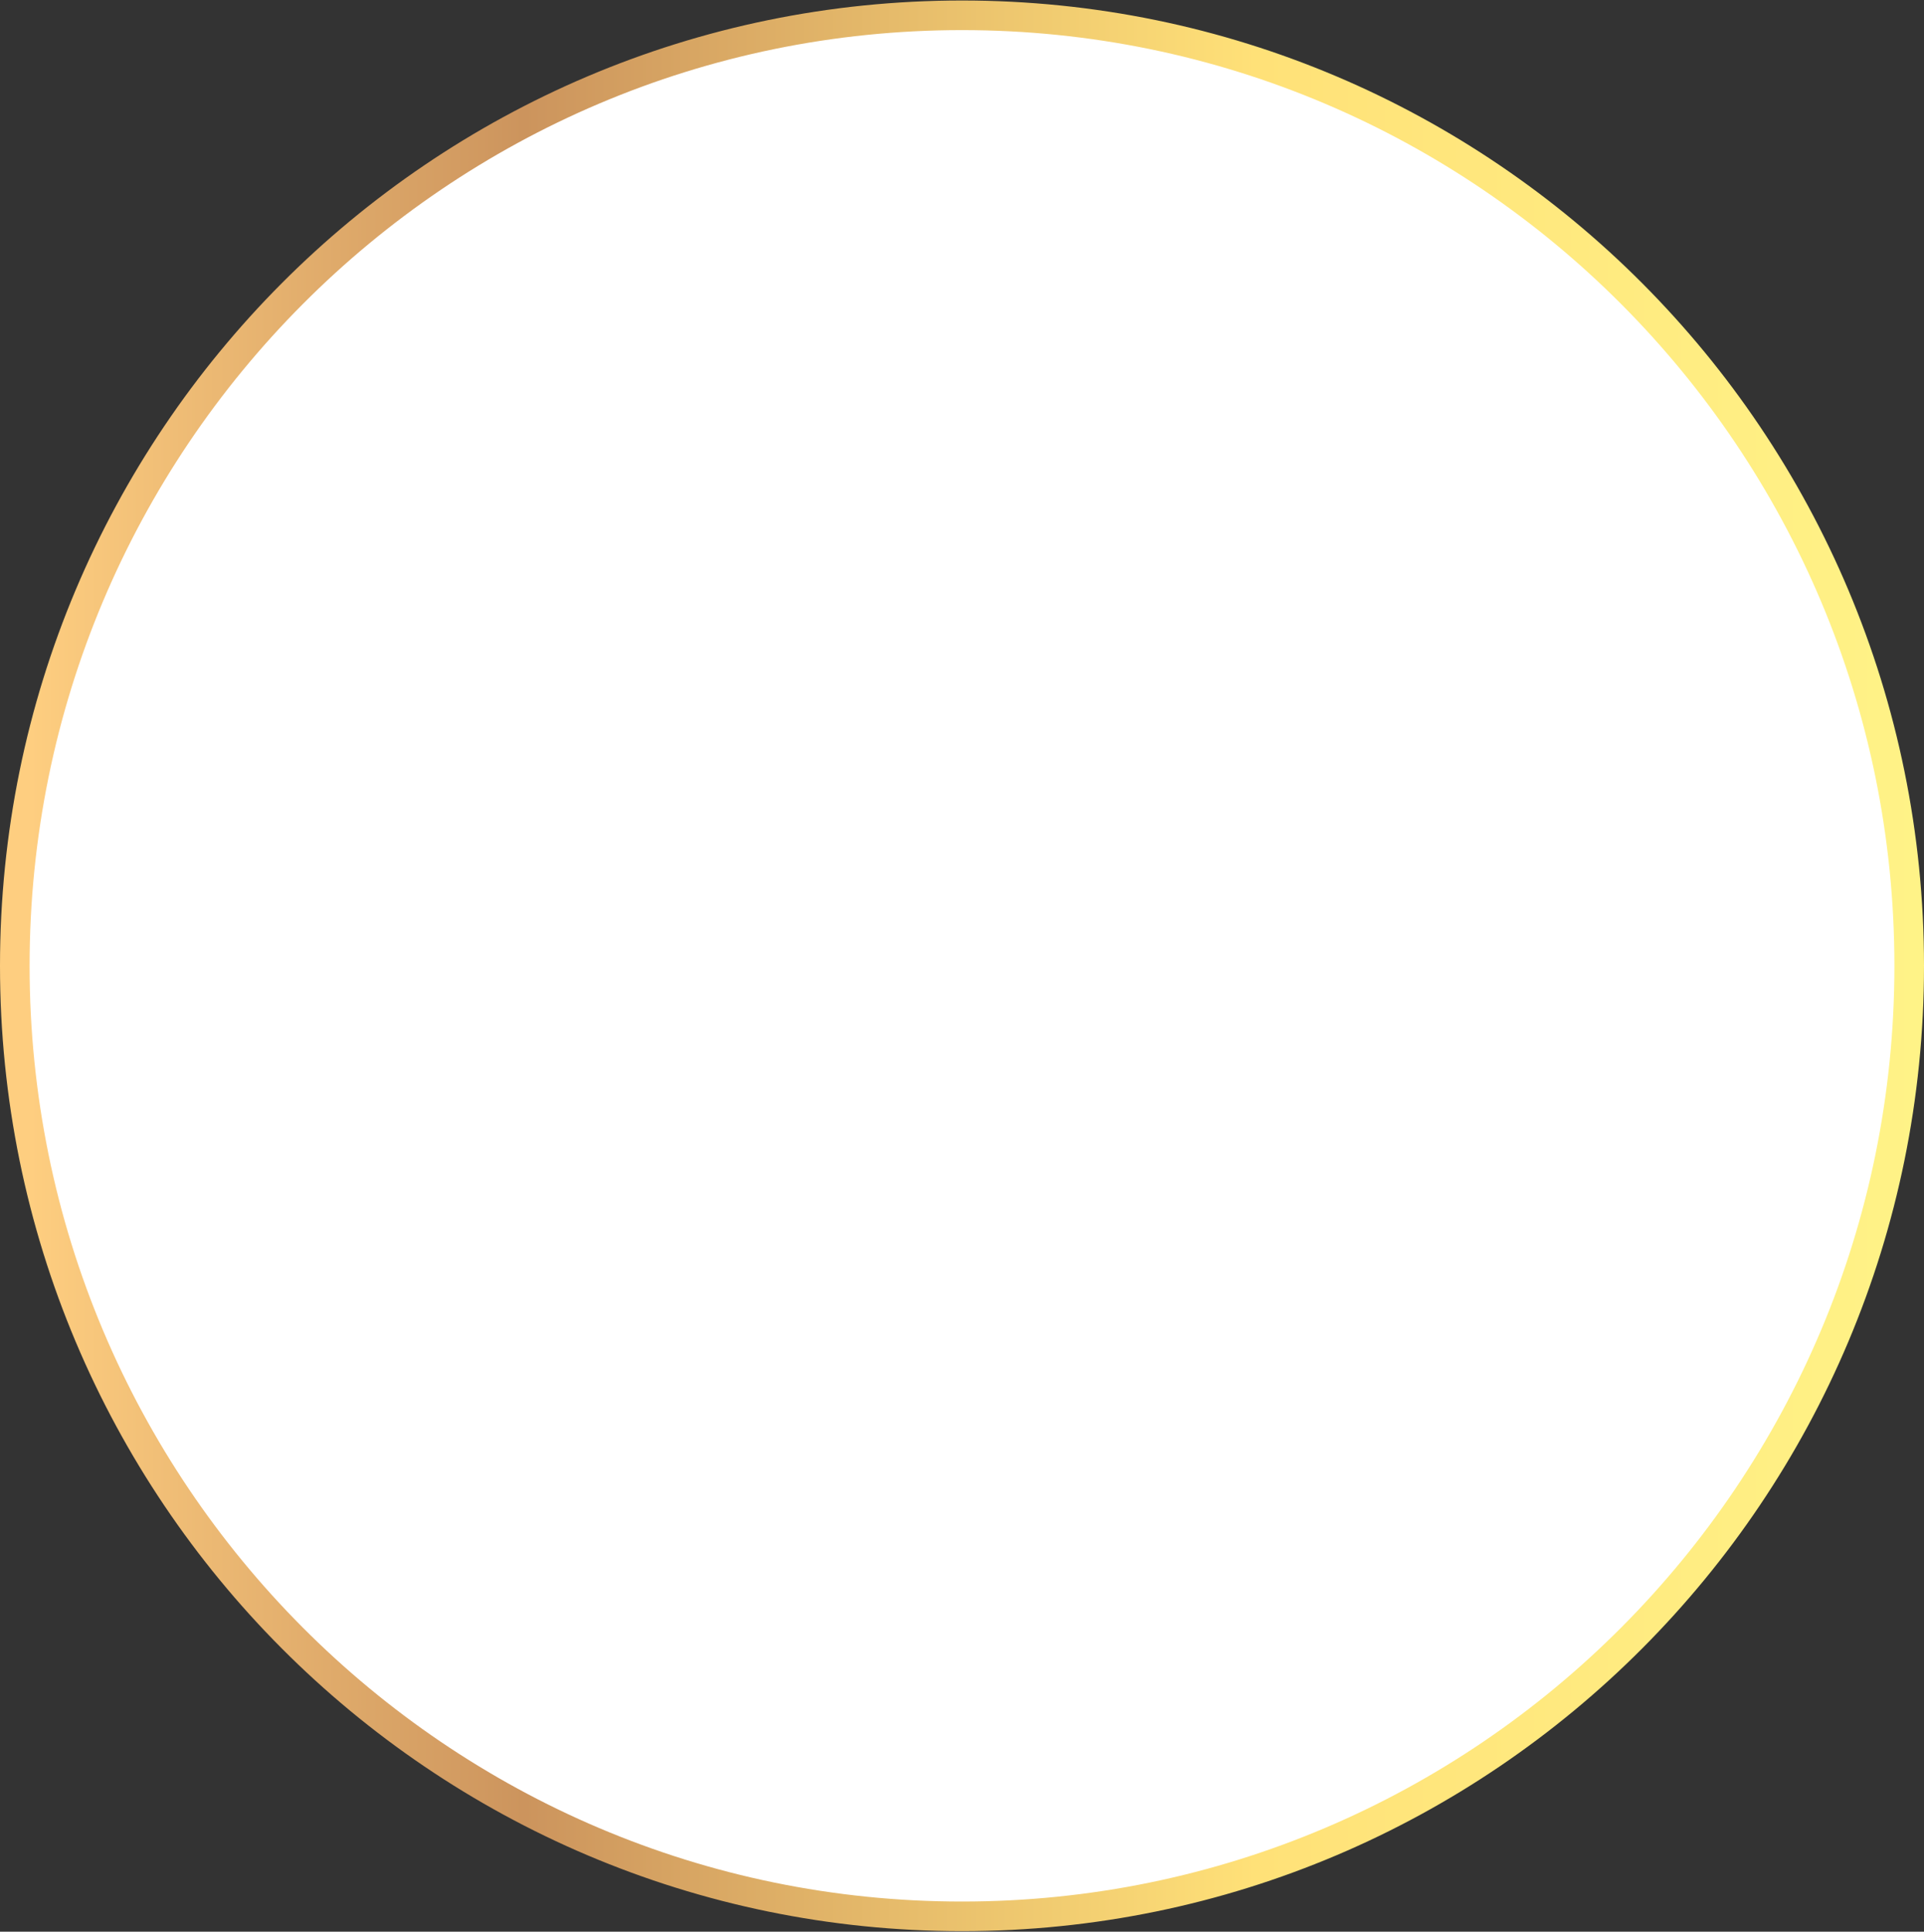
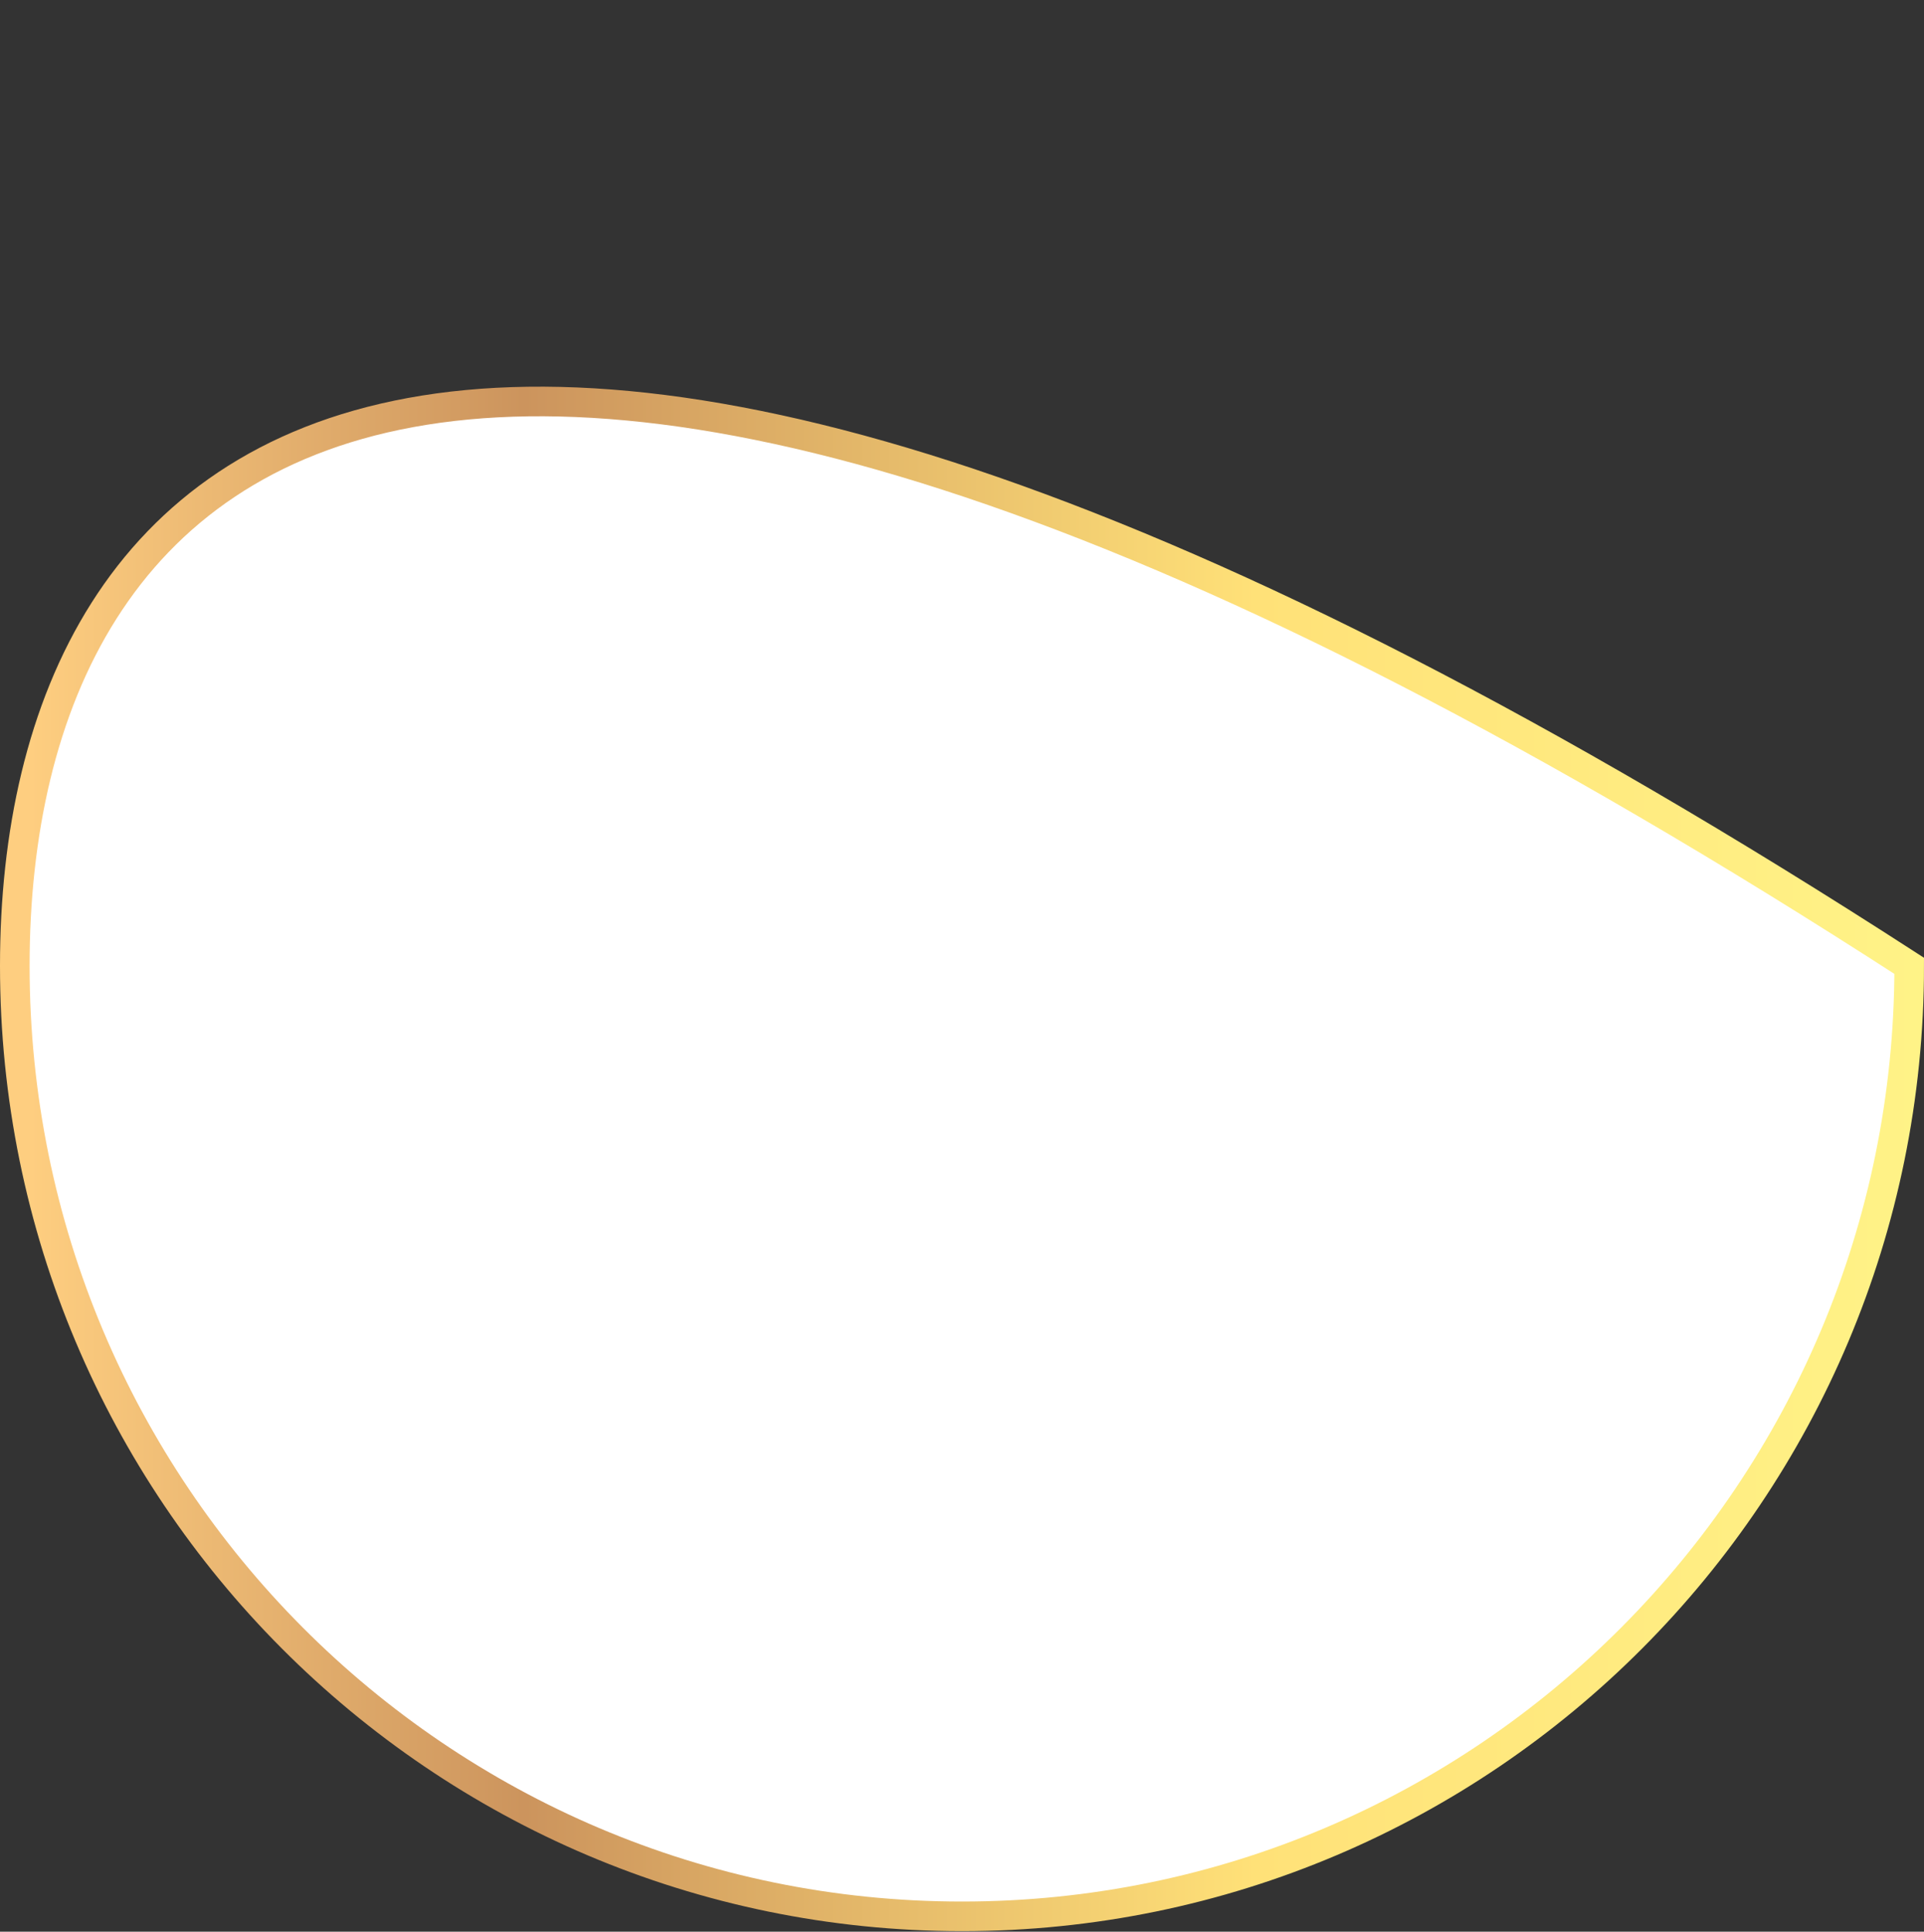
<svg xmlns="http://www.w3.org/2000/svg" width="260" height="261" viewBox="0 0 260 261" fill="none">
  <rect x="0" y="0" width="260" height="261" fill="#333333" stroke="none" />
-   <path d="M130 258.925C200.699 258.925 258 201.419 258 130.497C258 59.574 200.699 2.068 130 2.068C59.301 2.068 2 59.574 2 130.497C2 201.419 59.301 258.925 130 258.925Z" fill="white" stroke="url(#paint0_linear_4_7)" stroke-width="4" />
+   <path d="M130 258.925C200.699 258.925 258 201.419 258 130.497C59.301 2.068 2 59.574 2 130.497C2 201.419 59.301 258.925 130 258.925Z" fill="white" stroke="url(#paint0_linear_4_7)" stroke-width="4" />
  <defs>
    <linearGradient id="paint0_linear_4_7" x1="4" y1="130.504" x2="259.773" y2="130.504" gradientUnits="userSpaceOnUse">
      <stop stop-color="#FECE80" />
      <stop offset="0.261" stop-color="#CC945D" />
      <stop offset="0.648" stop-color="#FFE178" />
      <stop offset="1" stop-color="#FFF387" />
    </linearGradient>
  </defs>
</svg>